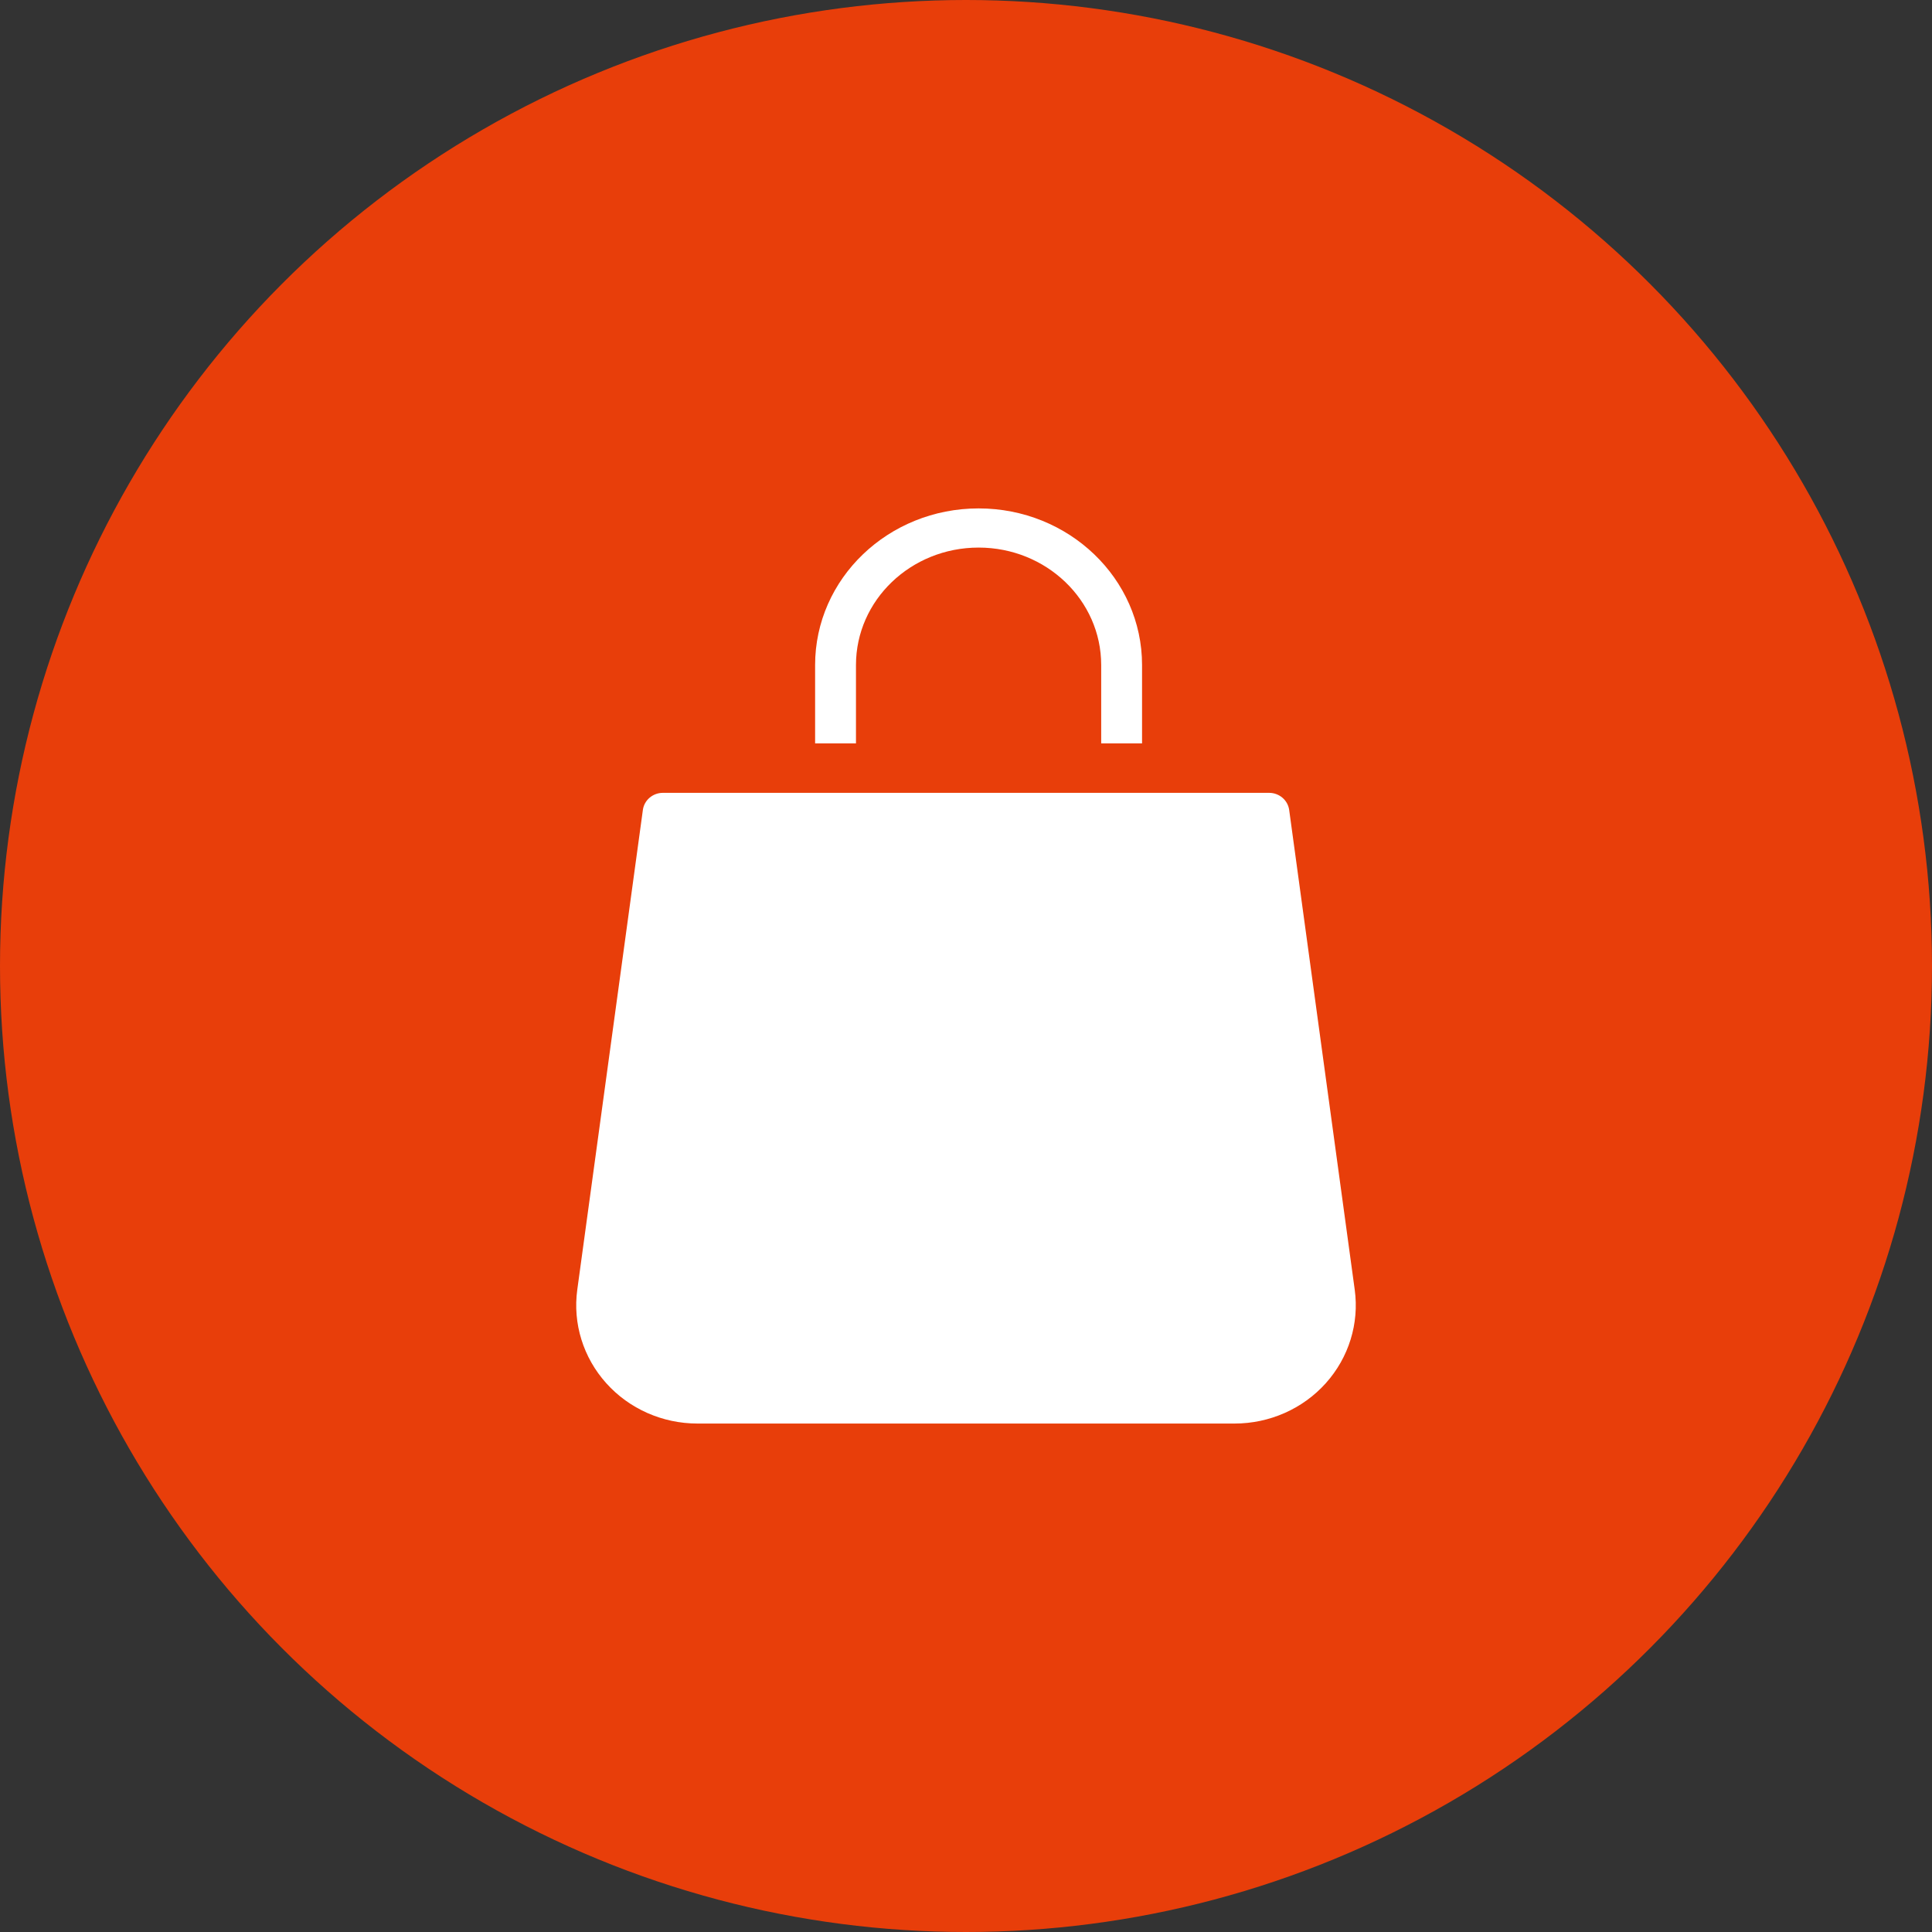
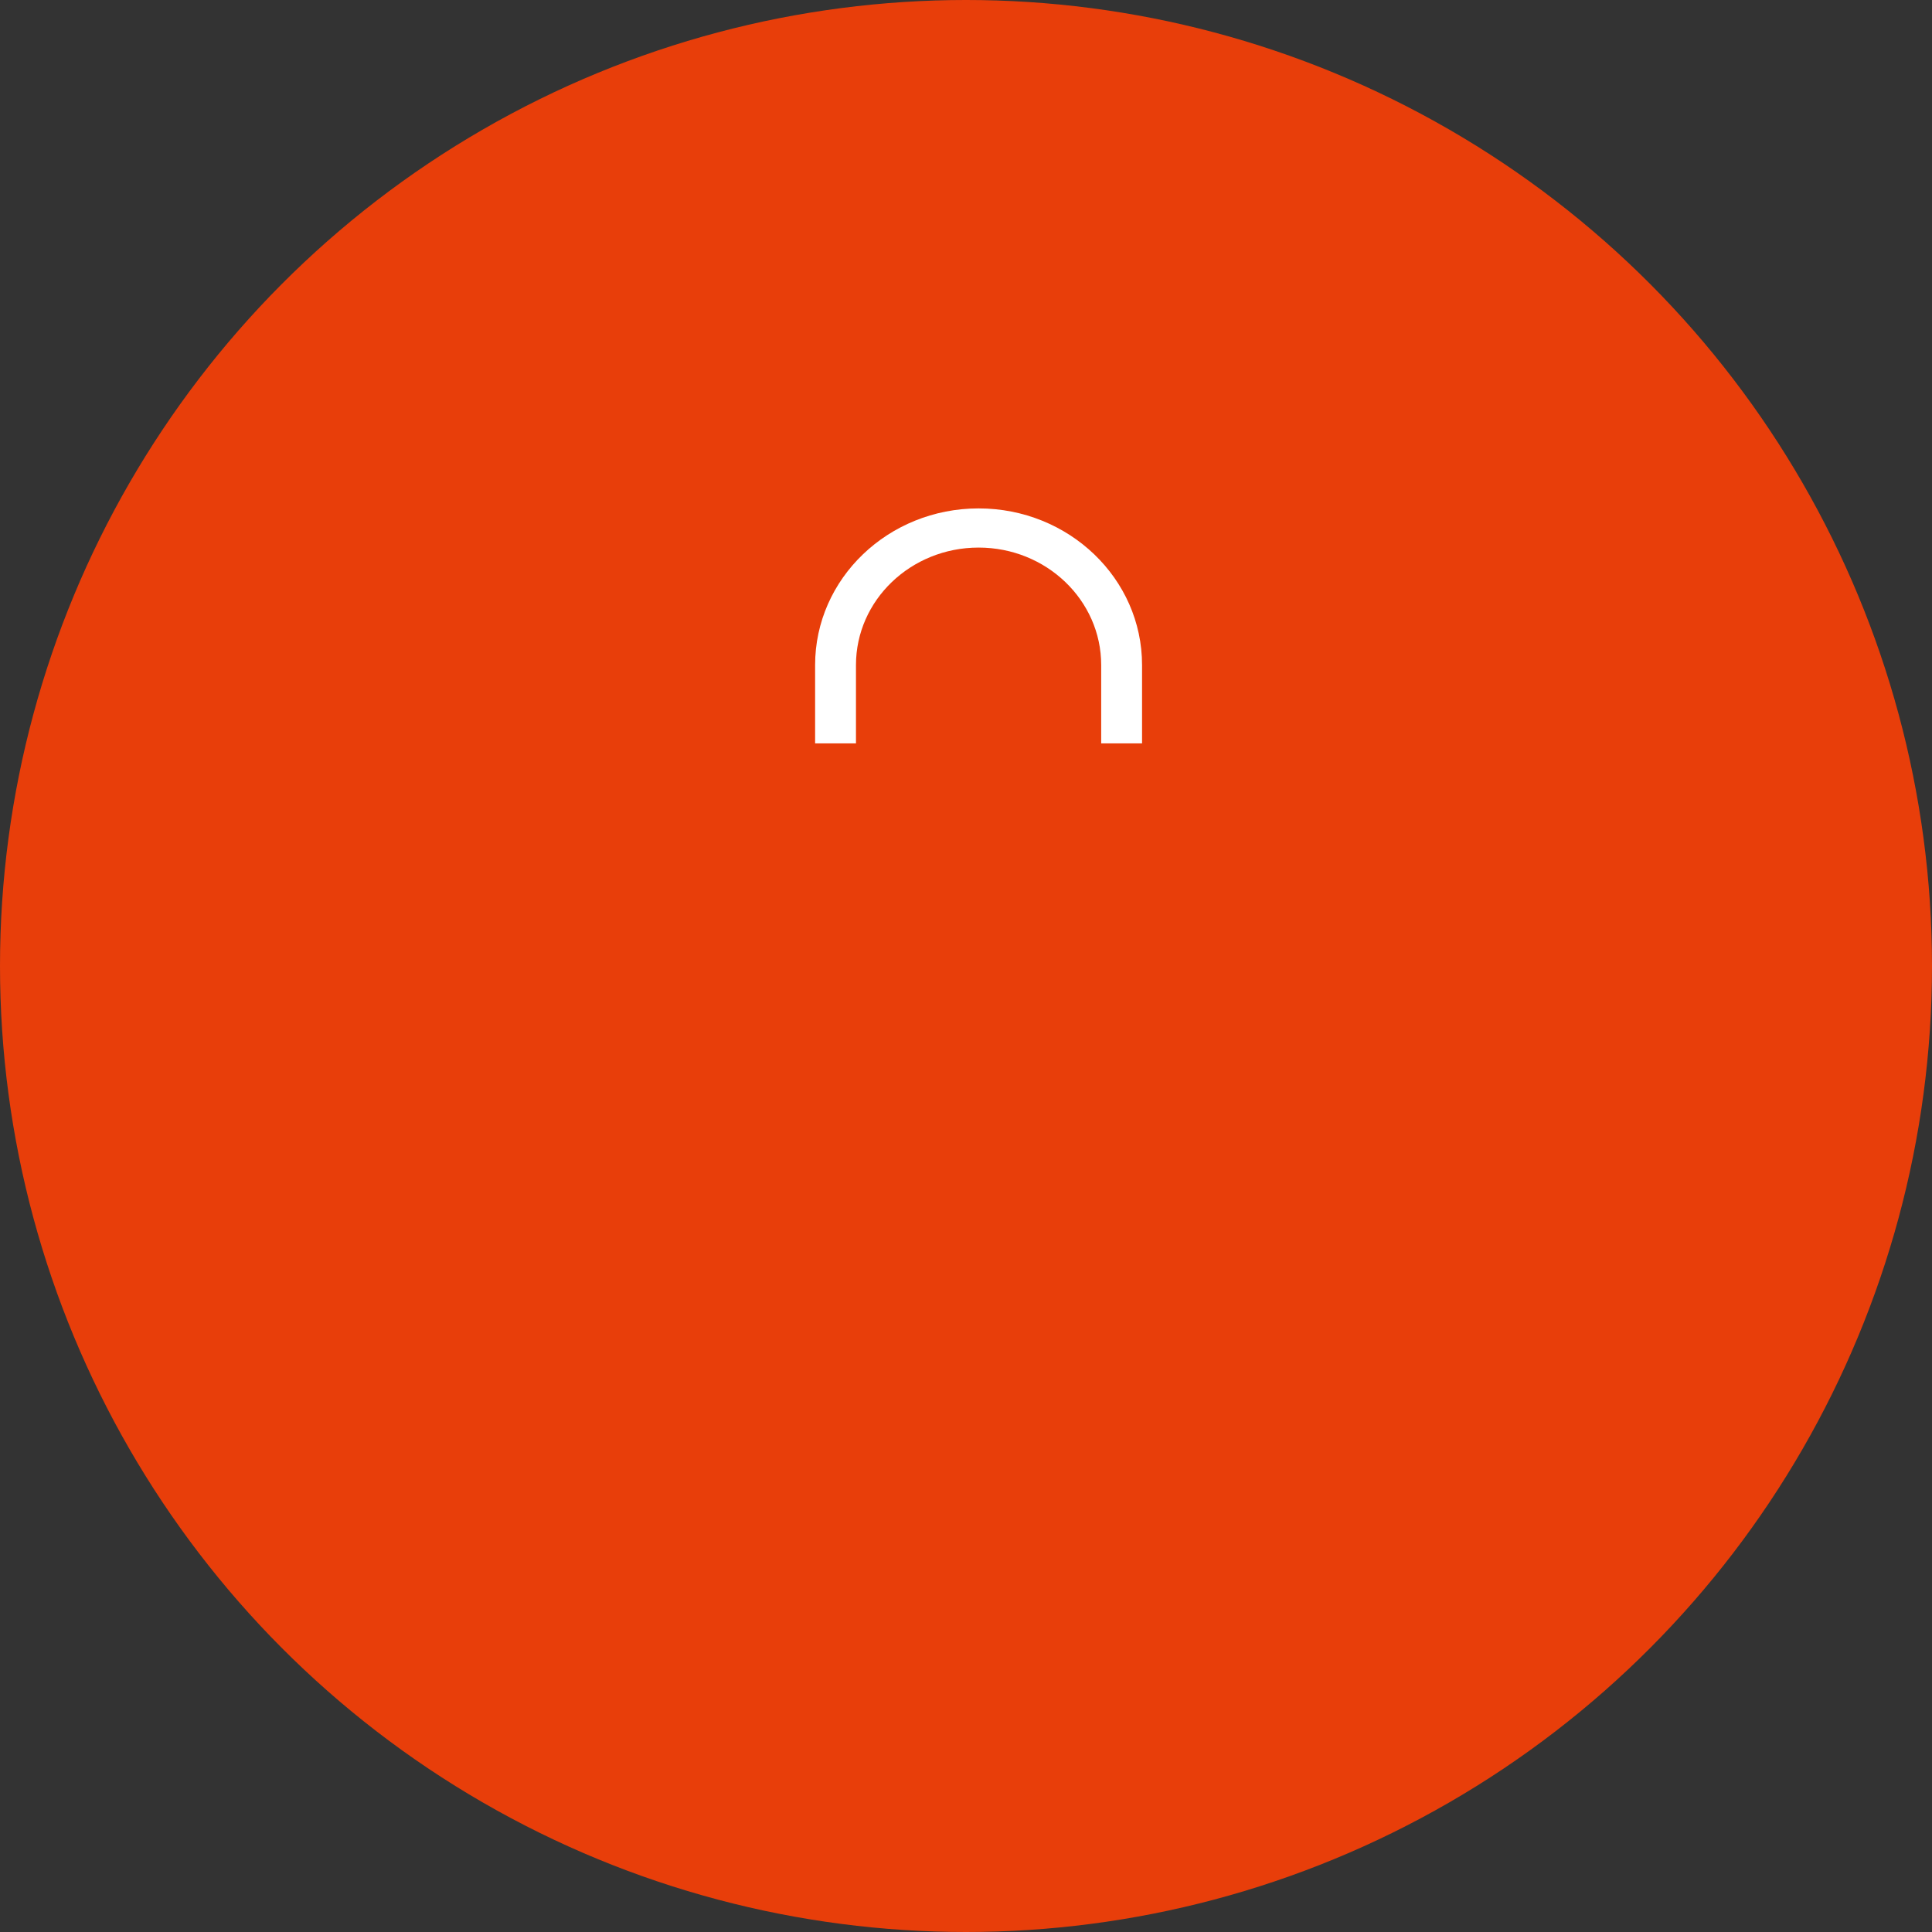
<svg xmlns="http://www.w3.org/2000/svg" width="40px" height="40px" viewBox="0 0 40 40" version="1.1">
  <rect x="0" y="0" width="40" height="40" fill="#333333" stroke="none" />
  <title>Icon/24/History</title>
  <g id="Symbols" stroke="none" stroke-width="1" fill="none" fill-rule="evenodd">
    <g id="Icon/24/History">
      <circle id="Oval" fill="#E83E0A" cx="20" cy="20" r="20" />
      <g id="shopping-bag" transform="translate(11.93, 10.526)" fill="#FFFFFF" fill-rule="nonzero">
-         <path d="M16.118,16.175 L14.761,6.243 C14.733,6.041 14.556,5.889 14.346,5.889 L1.794,5.889 C1.585,5.889 1.407,6.041 1.38,6.243 L0.022,16.175 C-0.074,16.875 0.145,17.581 0.622,18.112 C1.098,18.643 1.787,18.947 2.51,18.947 L13.63,18.947 C14.354,18.947 15.042,18.643 15.519,18.112 C15.995,17.581 16.214,16.875 16.118,16.175 L16.118,16.175 Z" id="Path" />
        <path d="M5.792,3.243 C5.792,1.9 6.929,0.811 8.331,0.811 C9.732,0.811 10.869,1.9 10.869,3.243 L10.869,4.865 L11.715,4.865 L11.715,3.243 C11.715,1.452 10.2,0 8.331,0 C6.461,0 4.946,1.452 4.946,3.243 L4.946,4.865 L5.792,4.865 L5.792,3.243 Z" id="Path" />
      </g>
    </g>
  </g>
</svg>